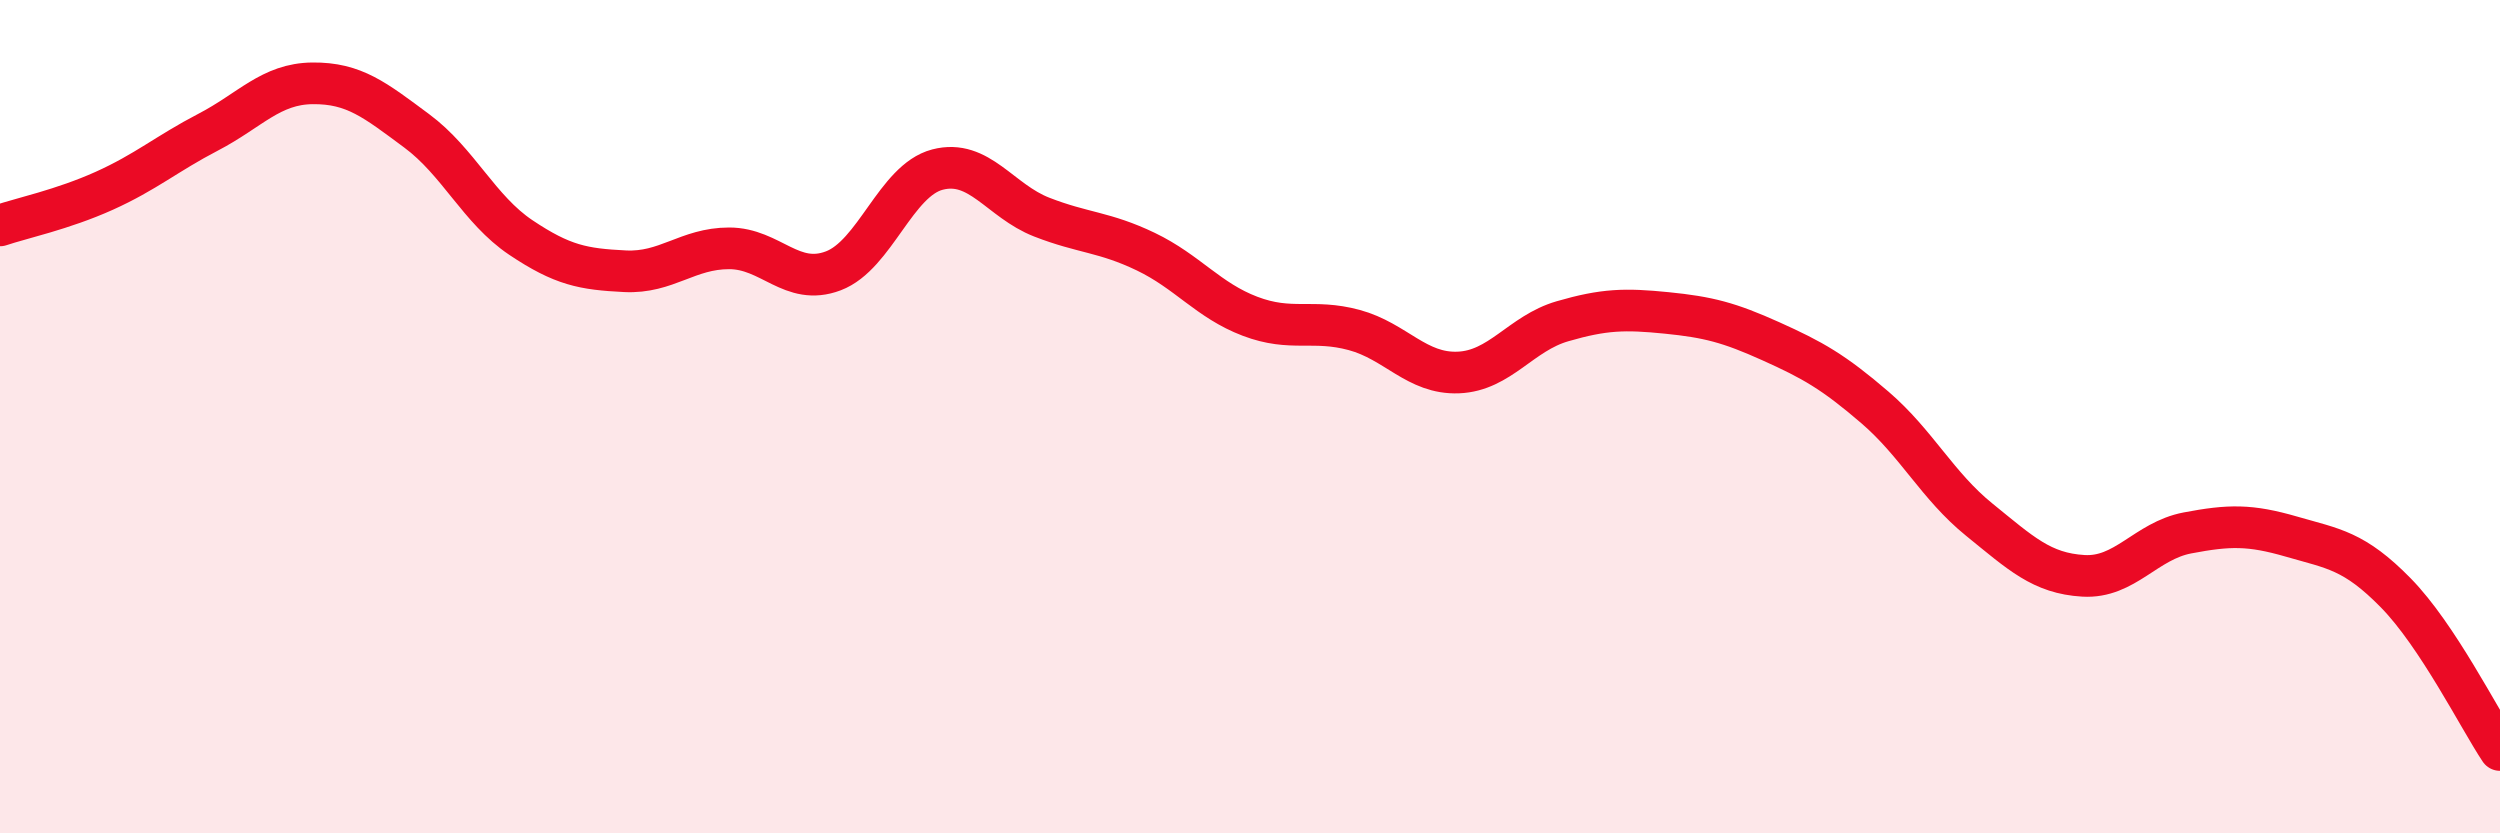
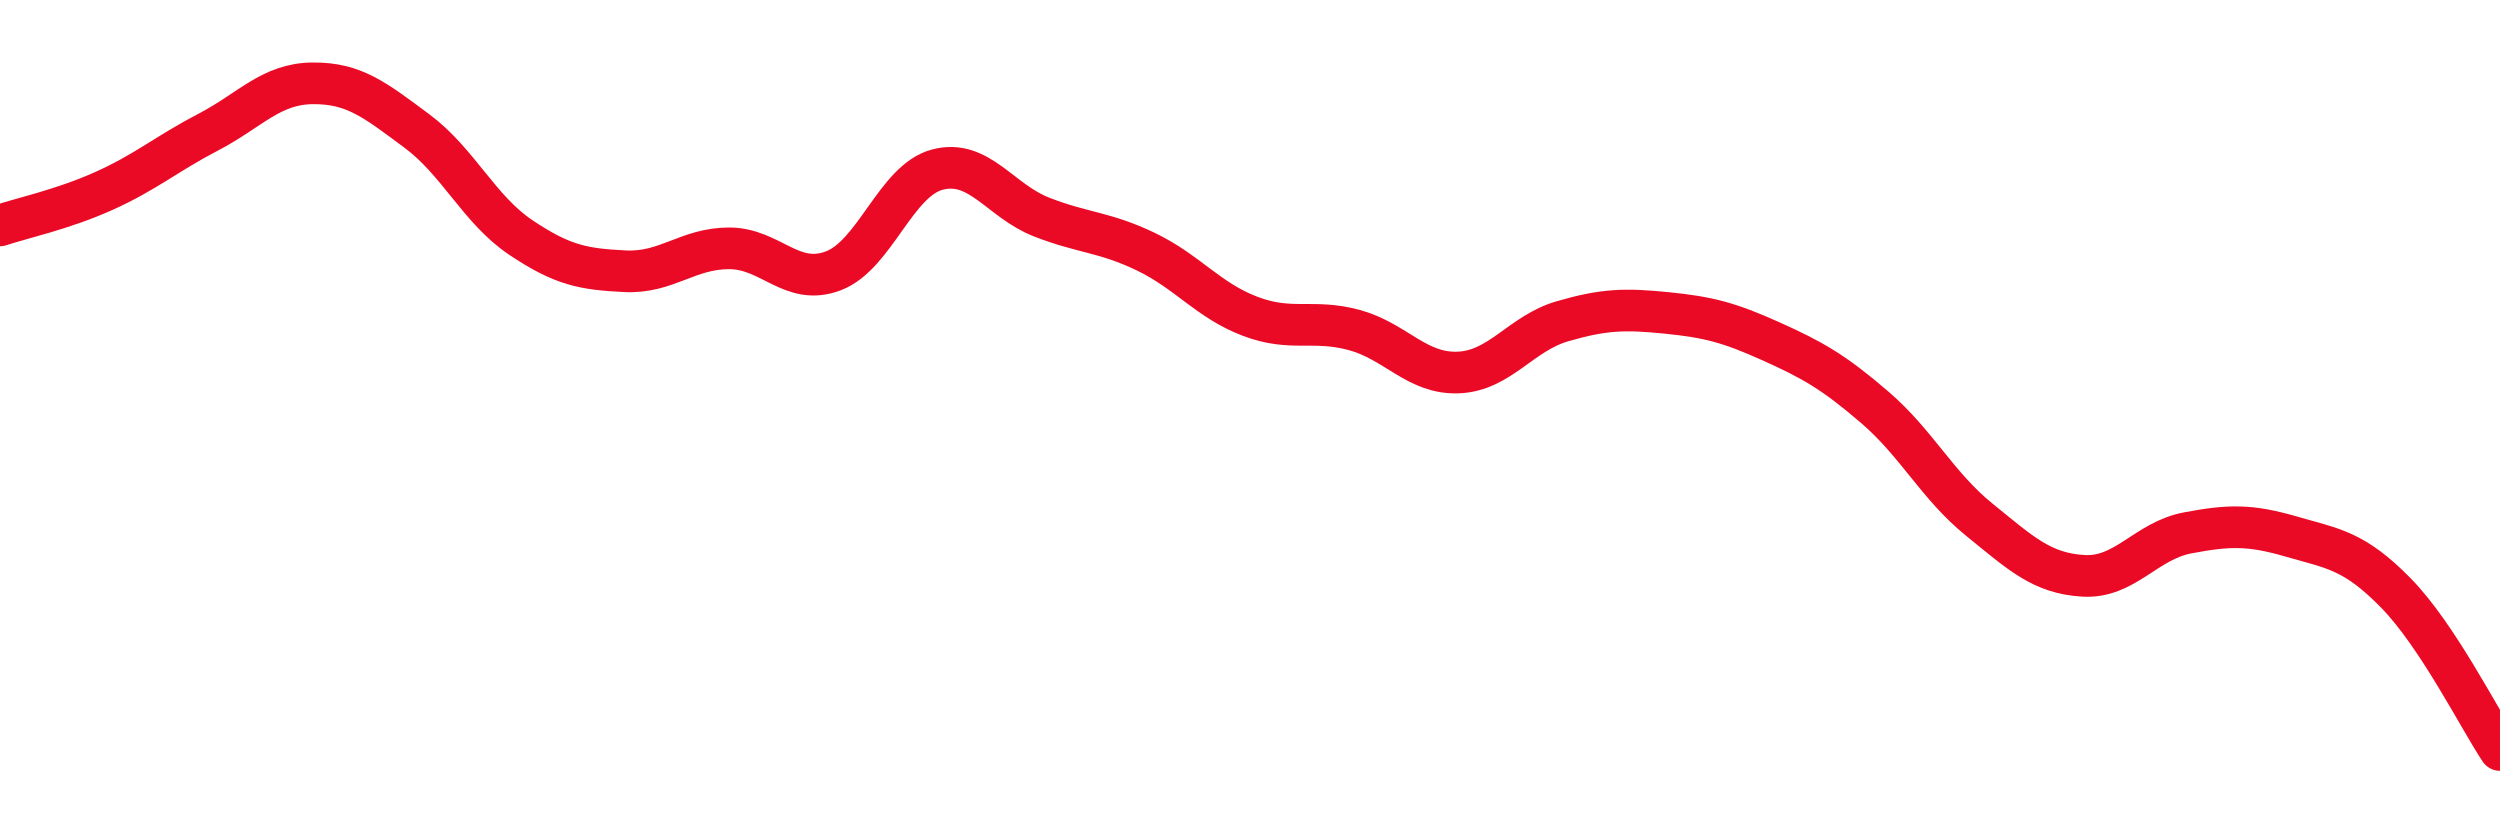
<svg xmlns="http://www.w3.org/2000/svg" width="60" height="20" viewBox="0 0 60 20">
-   <path d="M 0,5.41 C 0.5,5.24 1.5,5.03 2.5,4.58 C 3.5,4.13 4,3.69 5,3.17 C 6,2.65 6.5,2.01 7.5,2 C 8.5,1.99 9,2.4 10,3.14 C 11,3.88 11.5,5.03 12.5,5.7 C 13.5,6.37 14,6.46 15,6.51 C 16,6.56 16.5,5.96 17.5,5.96 C 18.5,5.96 19,6.88 20,6.5 C 21,6.12 21.5,4.33 22.5,4.07 C 23.5,3.81 24,4.82 25,5.21 C 26,5.6 26.5,5.56 27.5,6.04 C 28.5,6.52 29,7.21 30,7.59 C 31,7.97 31.5,7.65 32.5,7.92 C 33.5,8.19 34,8.98 35,8.94 C 36,8.9 36.5,8 37.5,7.71 C 38.5,7.42 39,7.41 40,7.51 C 41,7.61 41.5,7.74 42.5,8.19 C 43.5,8.64 44,8.92 45,9.78 C 46,10.64 46.5,11.66 47.5,12.47 C 48.5,13.28 49,13.76 50,13.82 C 51,13.88 51.5,12.98 52.5,12.79 C 53.5,12.6 54,12.59 55,12.88 C 56,13.17 56.5,13.21 57.5,14.23 C 58.5,15.25 59.5,17.25 60,18L60 20L0 20Z" fill="#EB0A25" opacity="0.1" stroke-linecap="round" stroke-linejoin="round" />
  <path d="M 0,5.41 C 0.5,5.24 1.5,5.03 2.5,4.58 C 3.5,4.13 4,3.69 5,3.17 C 6,2.65 6.5,2.01 7.5,2 C 8.5,1.99 9,2.4 10,3.14 C 11,3.88 11.5,5.03 12.5,5.7 C 13.5,6.37 14,6.46 15,6.51 C 16,6.56 16.5,5.96 17.5,5.96 C 18.5,5.96 19,6.88 20,6.5 C 21,6.12 21.5,4.33 22.5,4.07 C 23.5,3.81 24,4.82 25,5.21 C 26,5.6 26.5,5.56 27.5,6.04 C 28.5,6.52 29,7.21 30,7.59 C 31,7.97 31.5,7.65 32.5,7.92 C 33.5,8.19 34,8.98 35,8.94 C 36,8.9 36.5,8 37.5,7.71 C 38.5,7.42 39,7.41 40,7.51 C 41,7.61 41.5,7.74 42.5,8.19 C 43.5,8.64 44,8.92 45,9.78 C 46,10.64 46.5,11.66 47.5,12.47 C 48.5,13.28 49,13.76 50,13.82 C 51,13.88 51.5,12.98 52.5,12.79 C 53.5,12.6 54,12.59 55,12.88 C 56,13.17 56.5,13.21 57.5,14.23 C 58.5,15.25 59.5,17.25 60,18" stroke="#EB0A25" stroke-width="1" fill="none" stroke-linecap="round" stroke-linejoin="round" />
</svg>